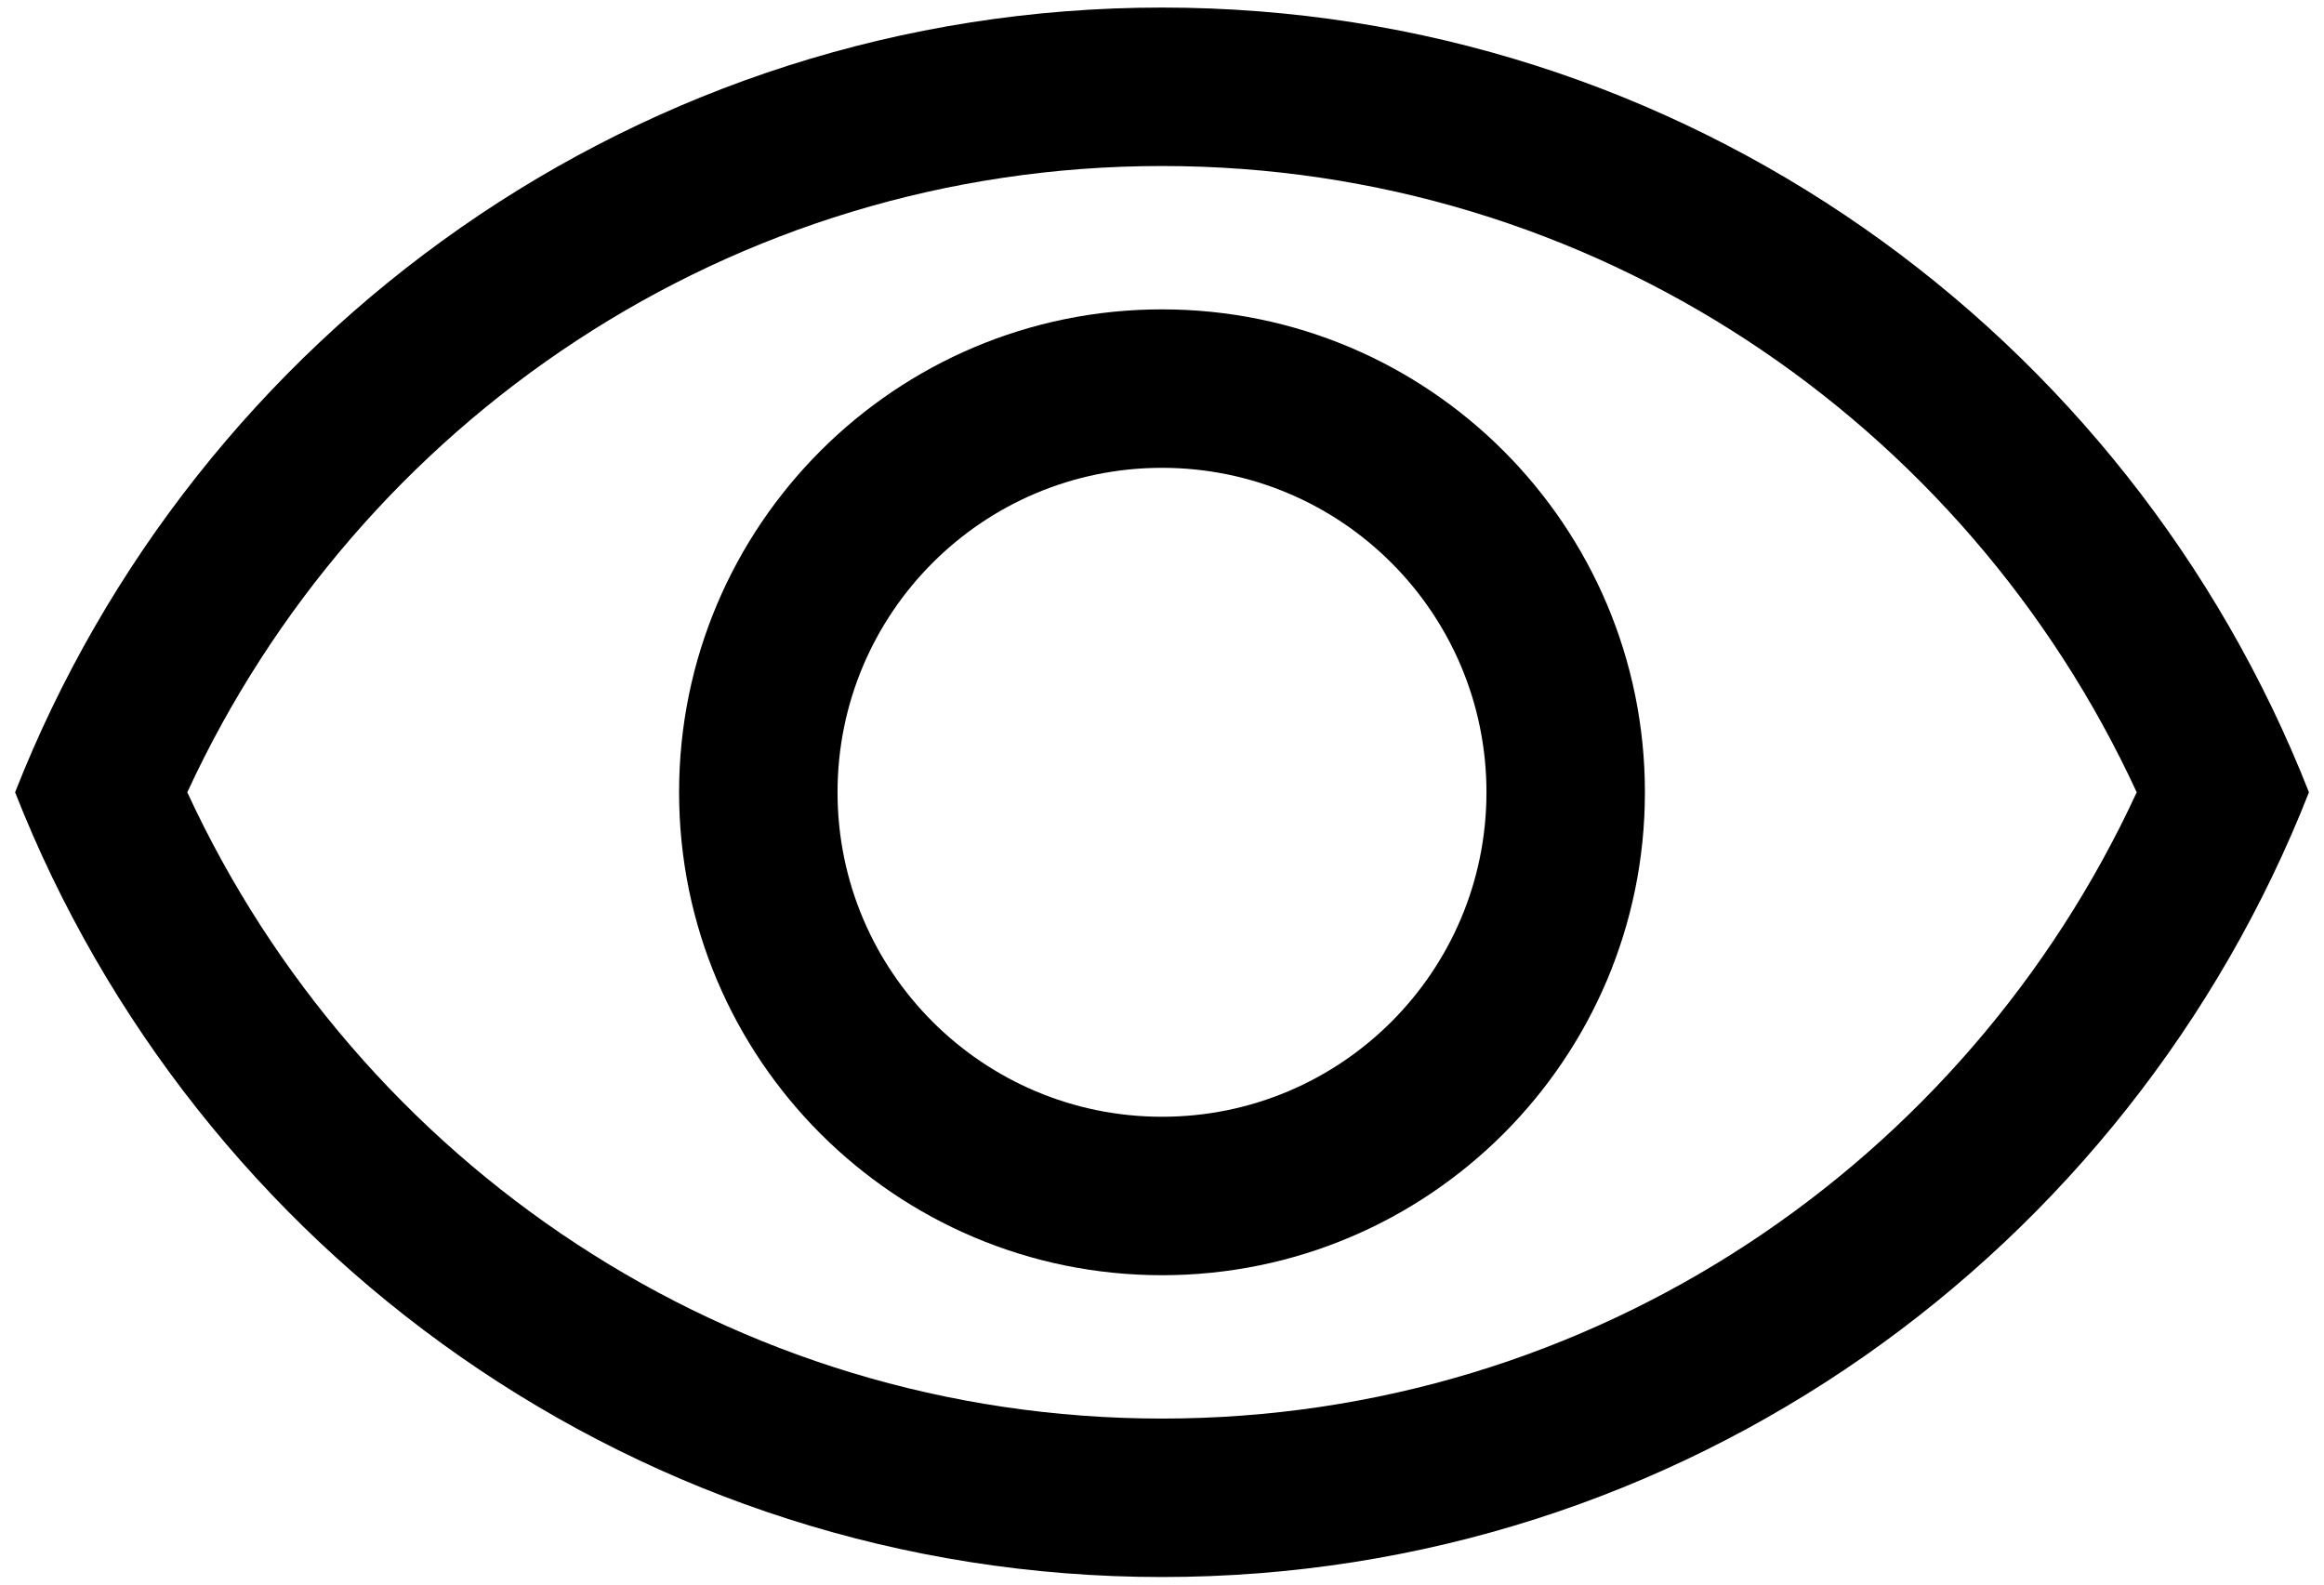
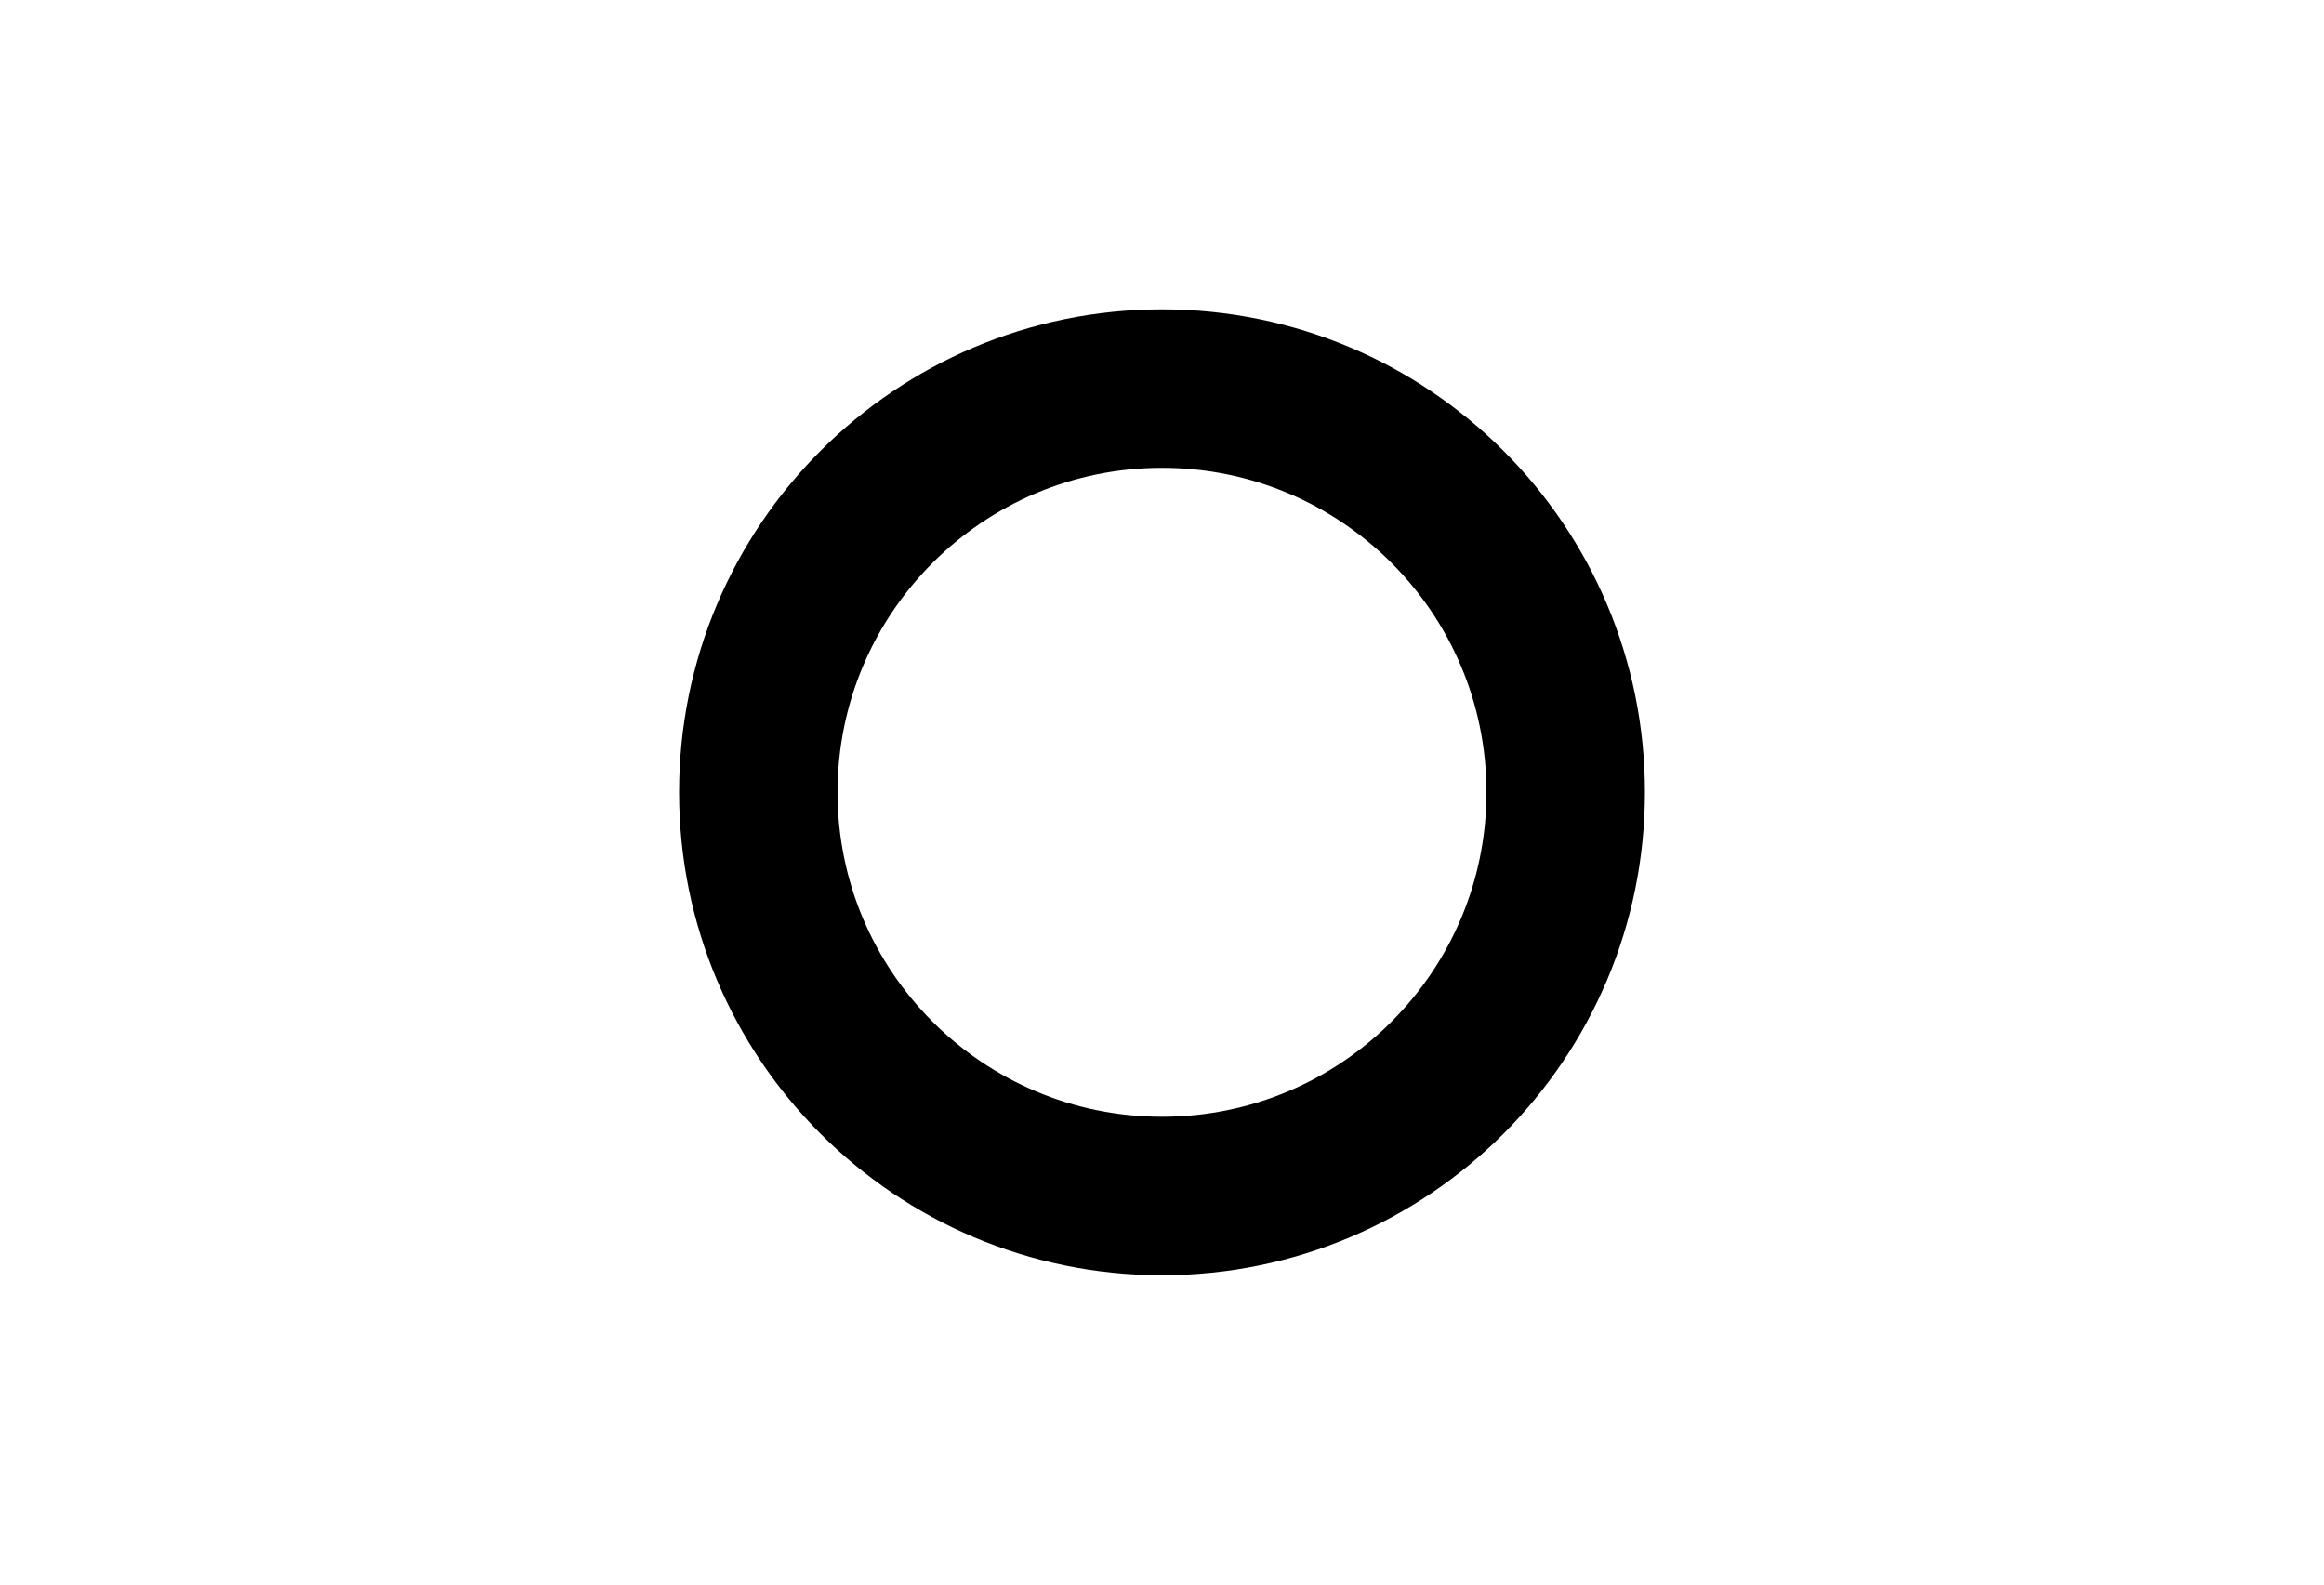
<svg xmlns="http://www.w3.org/2000/svg" width="44" height="30" viewBox="0 0 44 30" fill="none">
-   <path fill-rule="evenodd" clip-rule="evenodd" d="M3.546 15C6.783 22.01 13.834 26.857 22 26.857C30.167 26.857 37.218 22.01 40.454 15C37.218 7.99 30.167 3.143 22 3.143C13.834 3.143 6.783 7.99 3.546 15ZM43.715 15C40.3 23.696 31.87 29.857 22 29.857C12.13 29.857 3.701 23.696 0.286 15C3.701 6.304 12.13 0.143 22 0.143C31.87 0.143 40.3 6.304 43.715 15Z" fill="black" />
-   <path fill-rule="evenodd" clip-rule="evenodd" d="M22 21.143C25.393 21.143 28.143 18.393 28.143 15C28.143 11.607 25.393 8.857 22 8.857C18.608 8.857 15.857 11.607 15.857 15C15.857 18.393 18.608 21.143 22 21.143ZM22 24.143C27.05 24.143 31.143 20.049 31.143 15C31.143 9.951 27.05 5.857 22 5.857C16.951 5.857 12.857 9.951 12.857 15C12.857 20.049 16.951 24.143 22 24.143Z" fill="black" />
+   <path fill-rule="evenodd" clip-rule="evenodd" d="M22 21.143C25.393 21.143 28.143 18.393 28.143 15C28.143 11.607 25.393 8.857 22 8.857C18.608 8.857 15.857 11.607 15.857 15C15.857 18.393 18.608 21.143 22 21.143ZM22 24.143C27.05 24.143 31.143 20.049 31.143 15C31.143 9.951 27.05 5.857 22 5.857C16.951 5.857 12.857 9.951 12.857 15C12.857 20.049 16.951 24.143 22 24.143" fill="black" />
</svg>